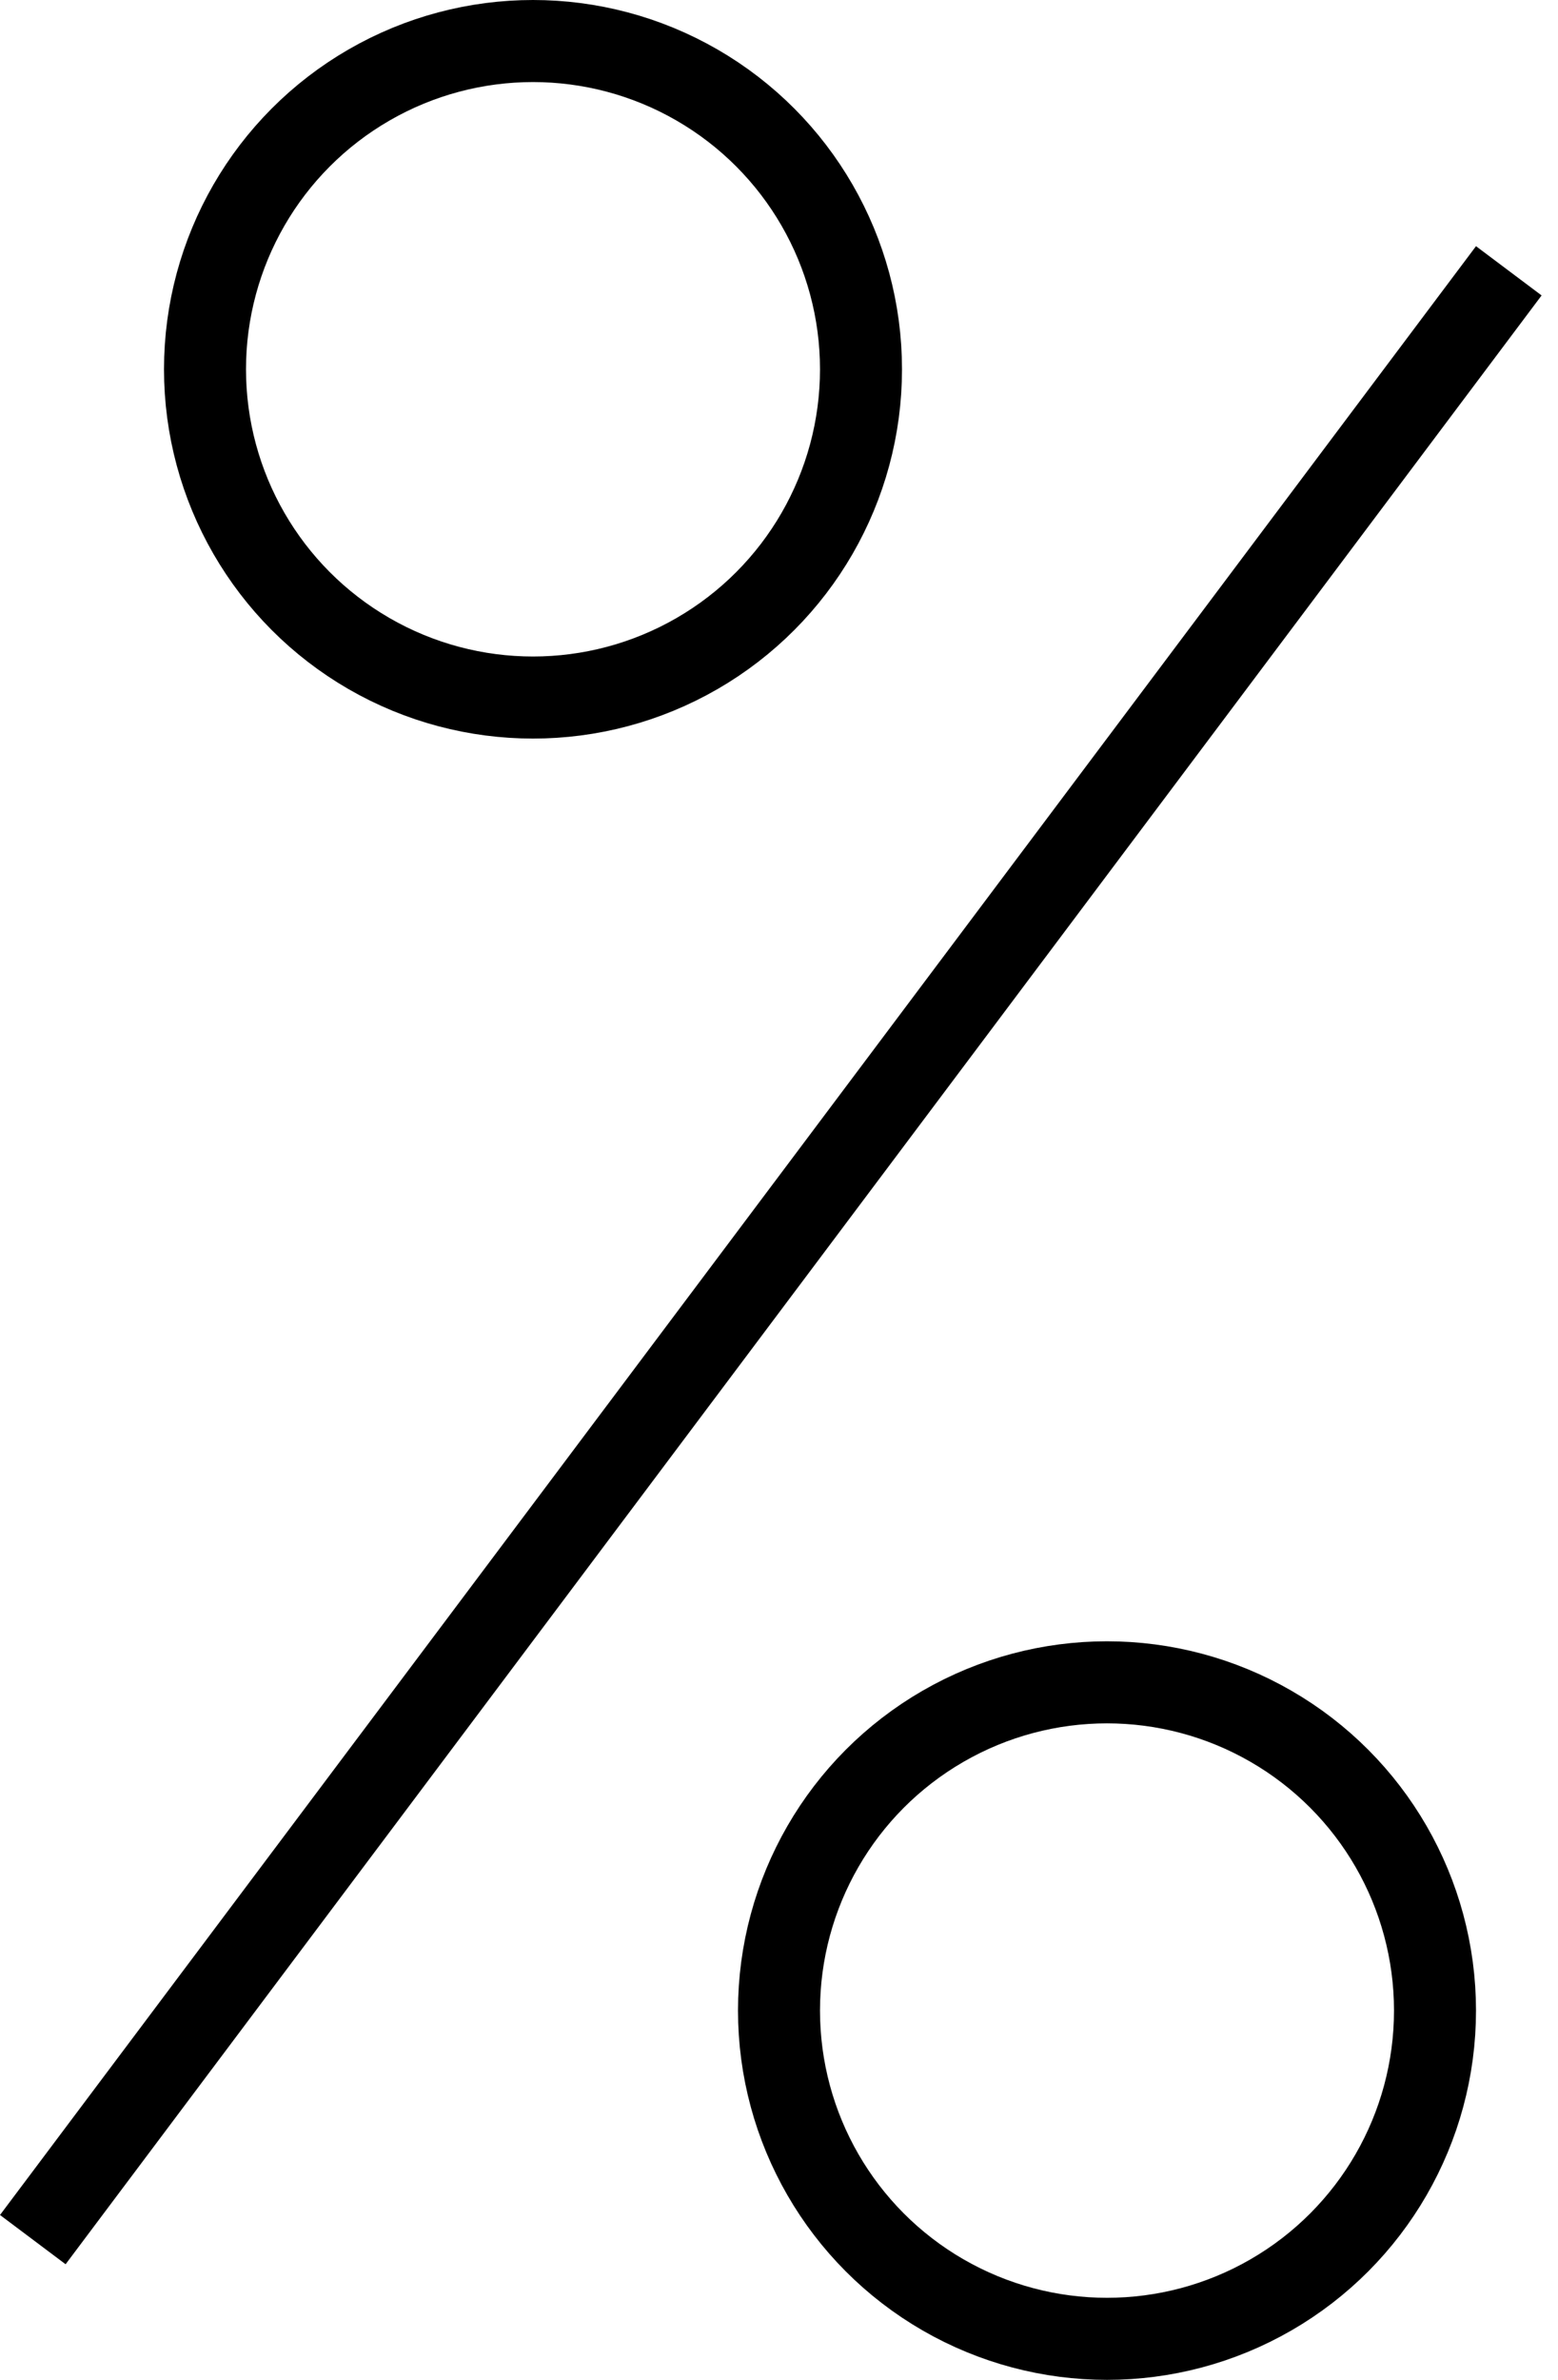
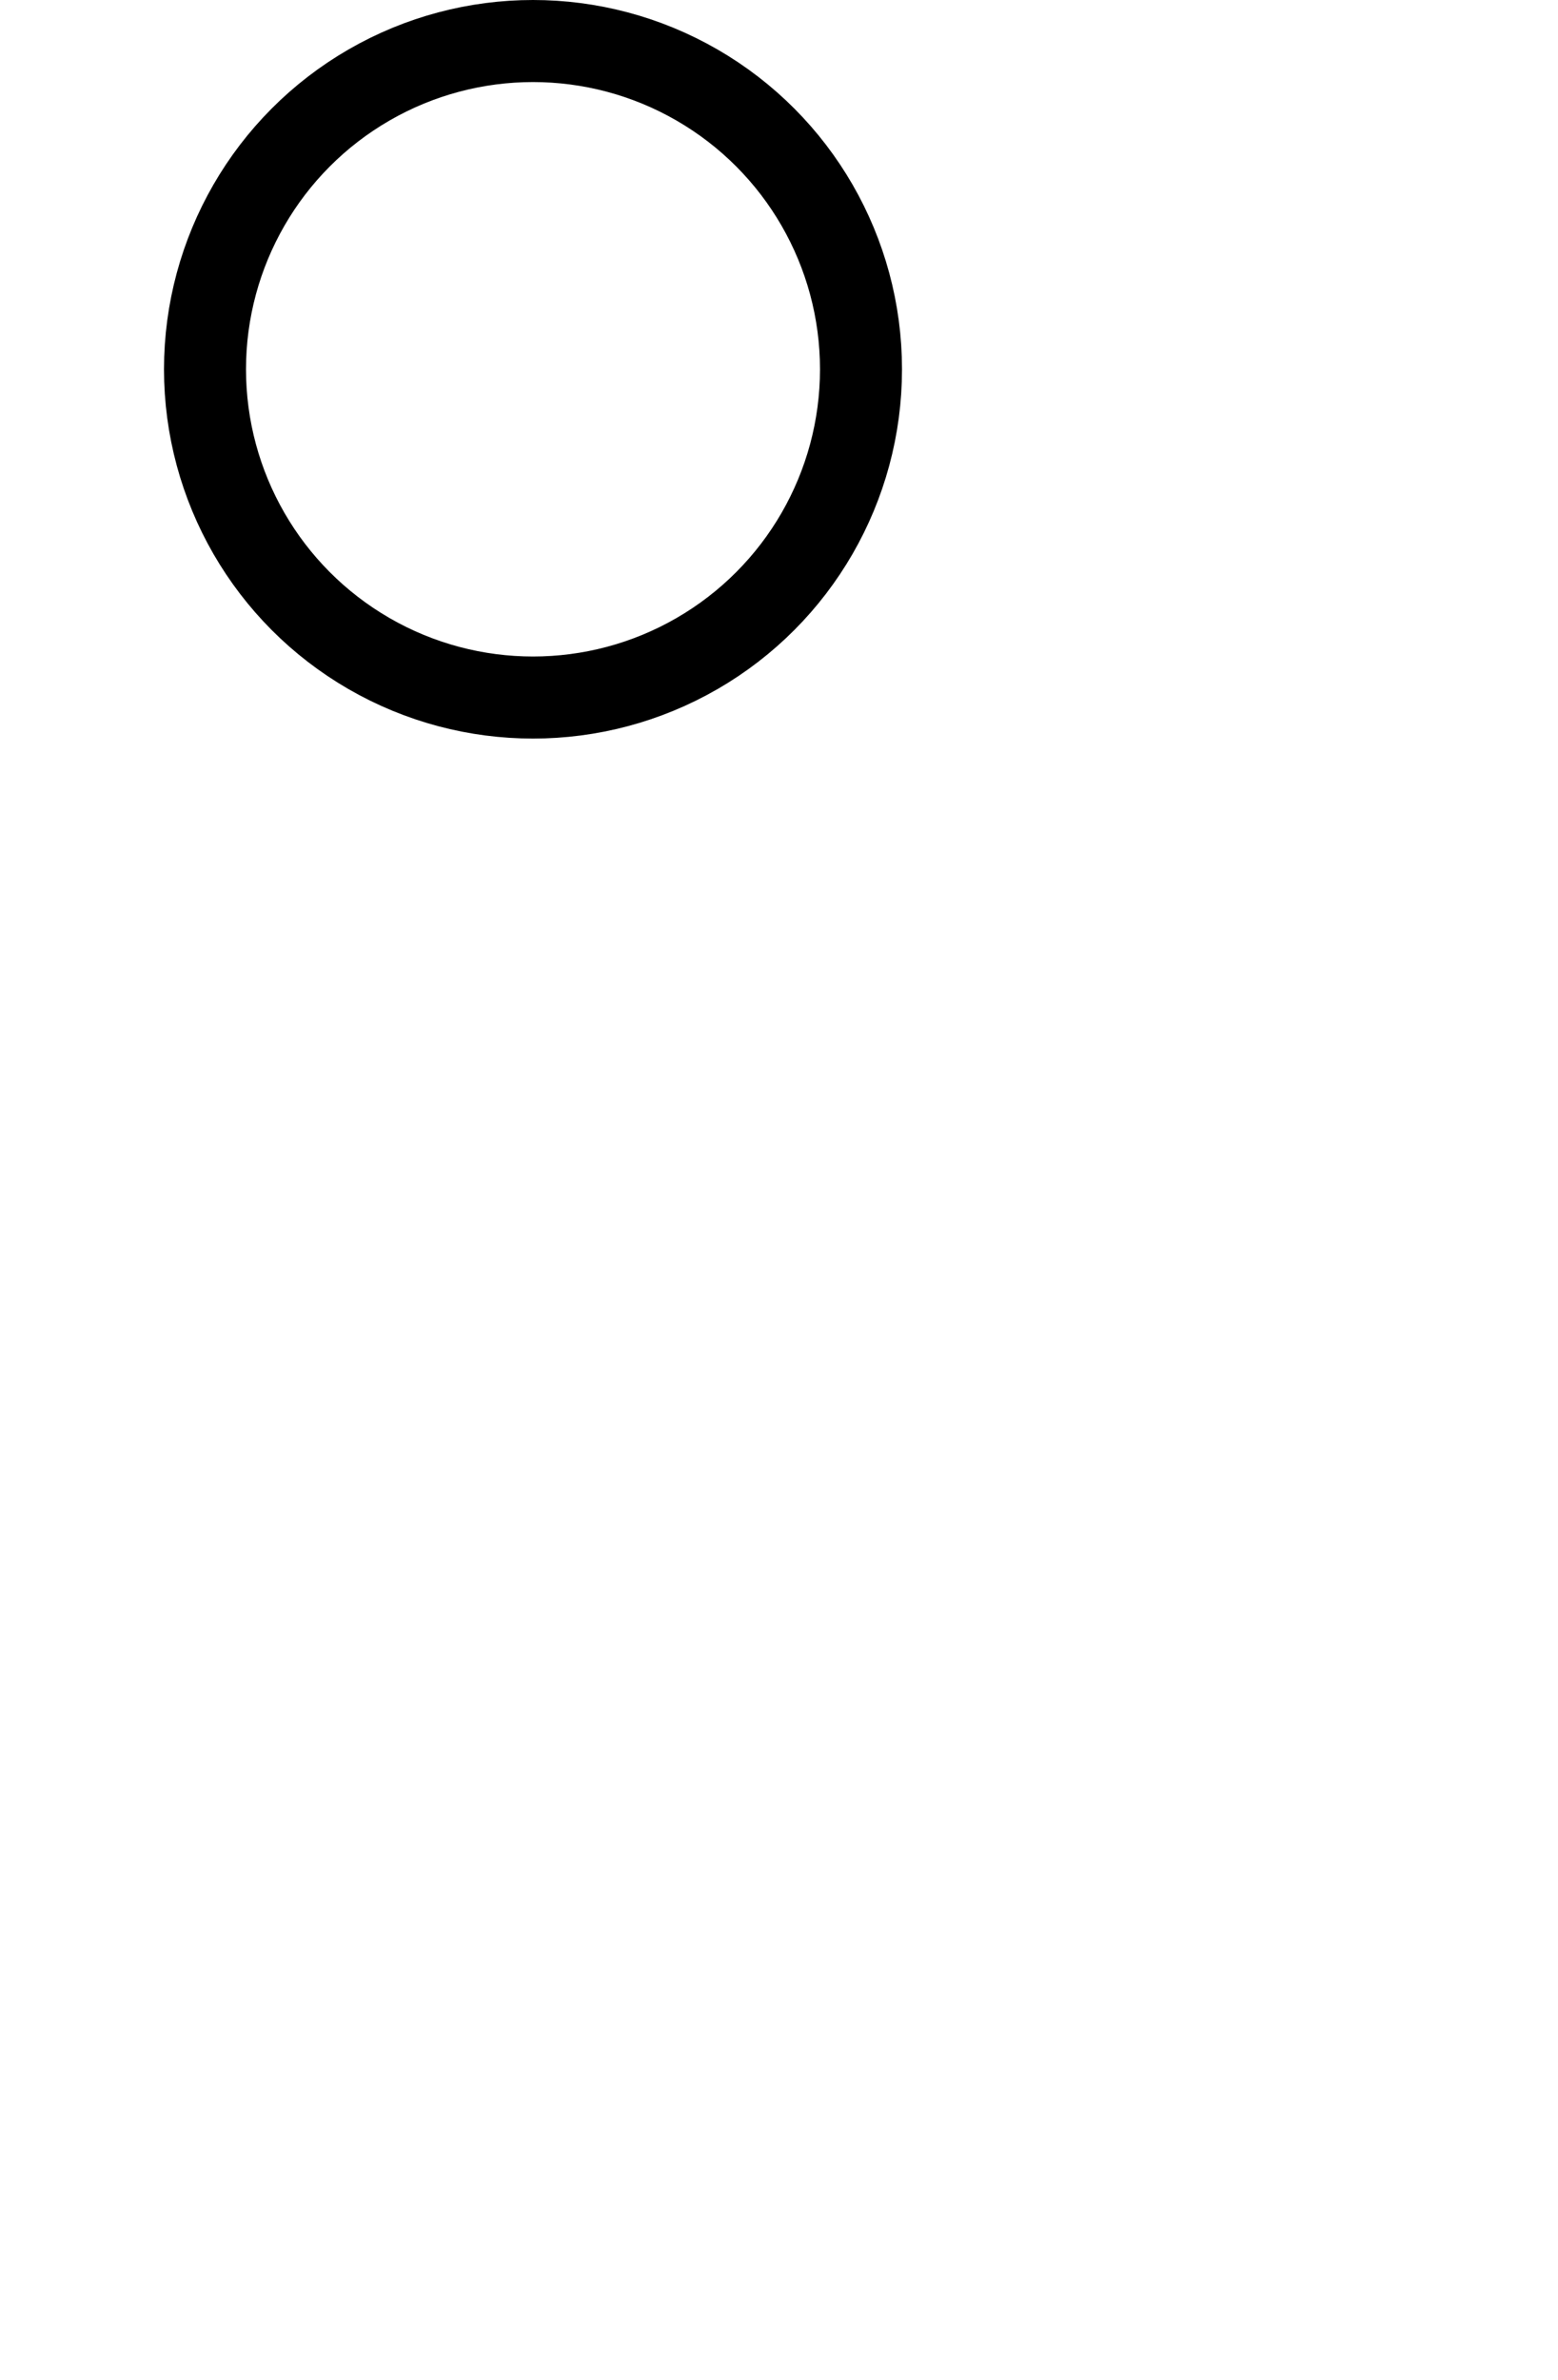
<svg xmlns="http://www.w3.org/2000/svg" width="19" height="29" viewBox="0 0 19 29" fill="none">
-   <line x1="18.4" y1="3.3" x2="0.4" y2="27.291" stroke="black" />
  <circle cx="6.5" cy="4.5" r="4" stroke="black" />
-   <circle cx="13.5" cy="24.5" r="4" stroke="black" />
</svg>